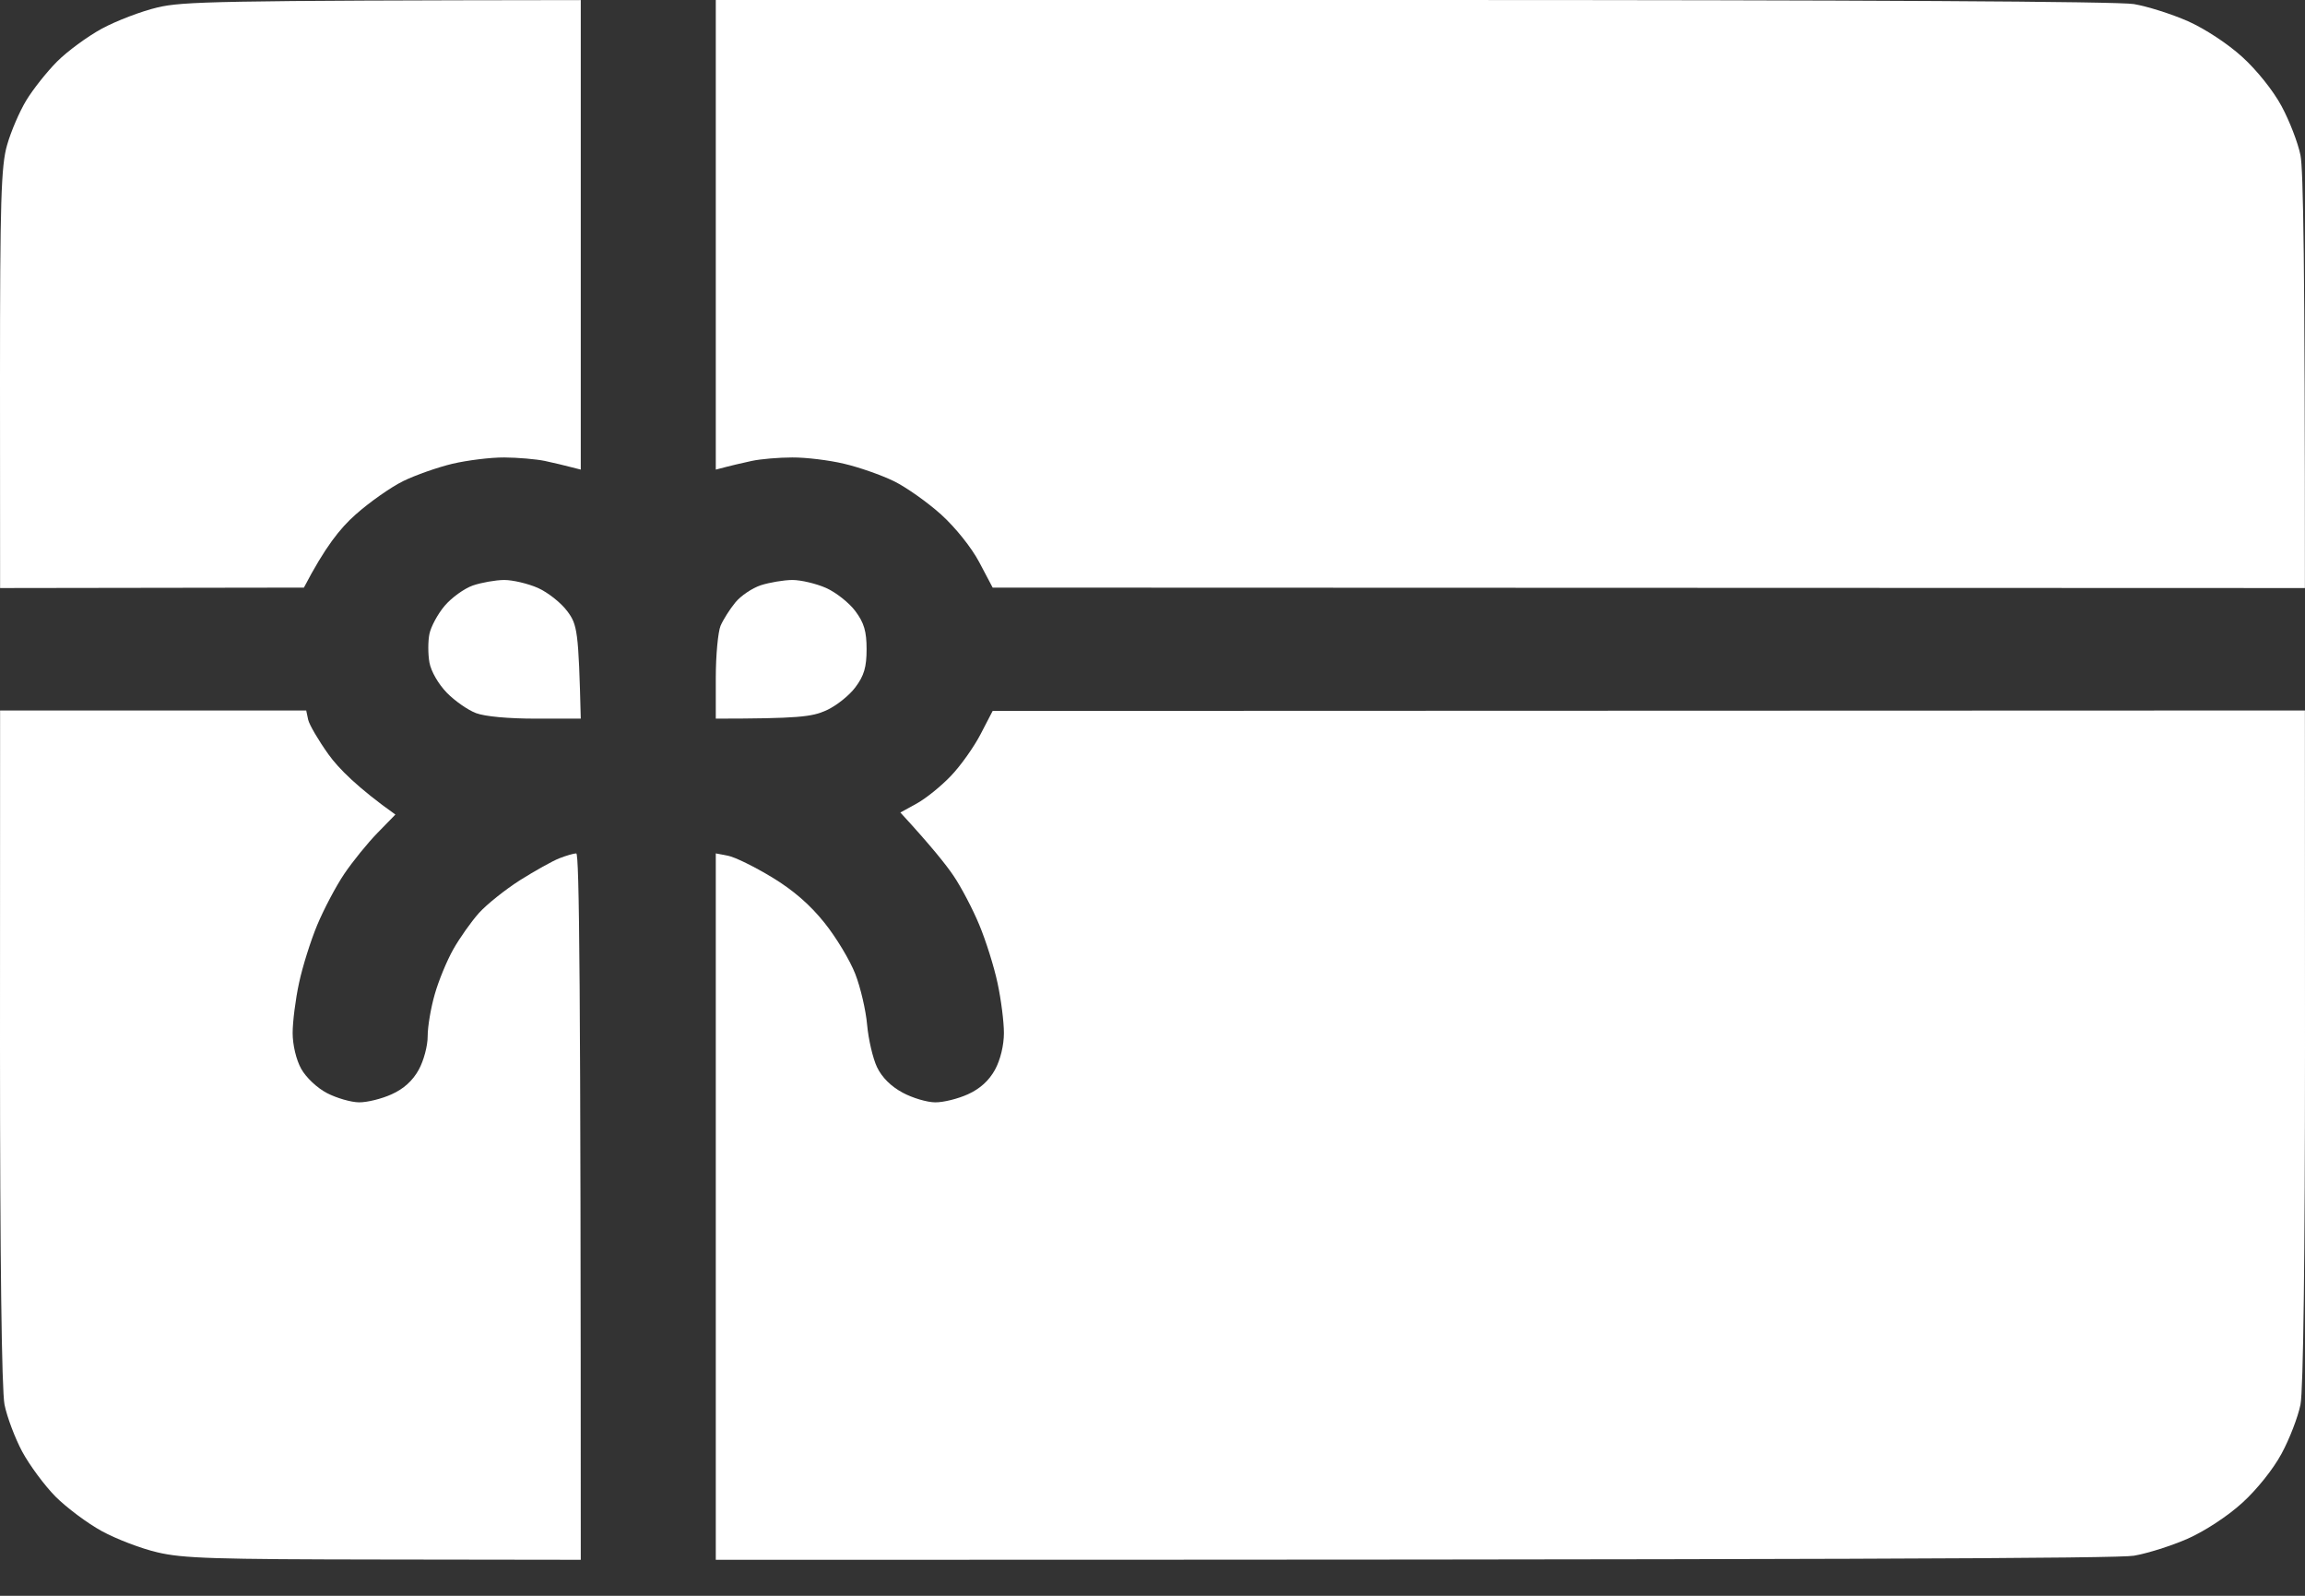
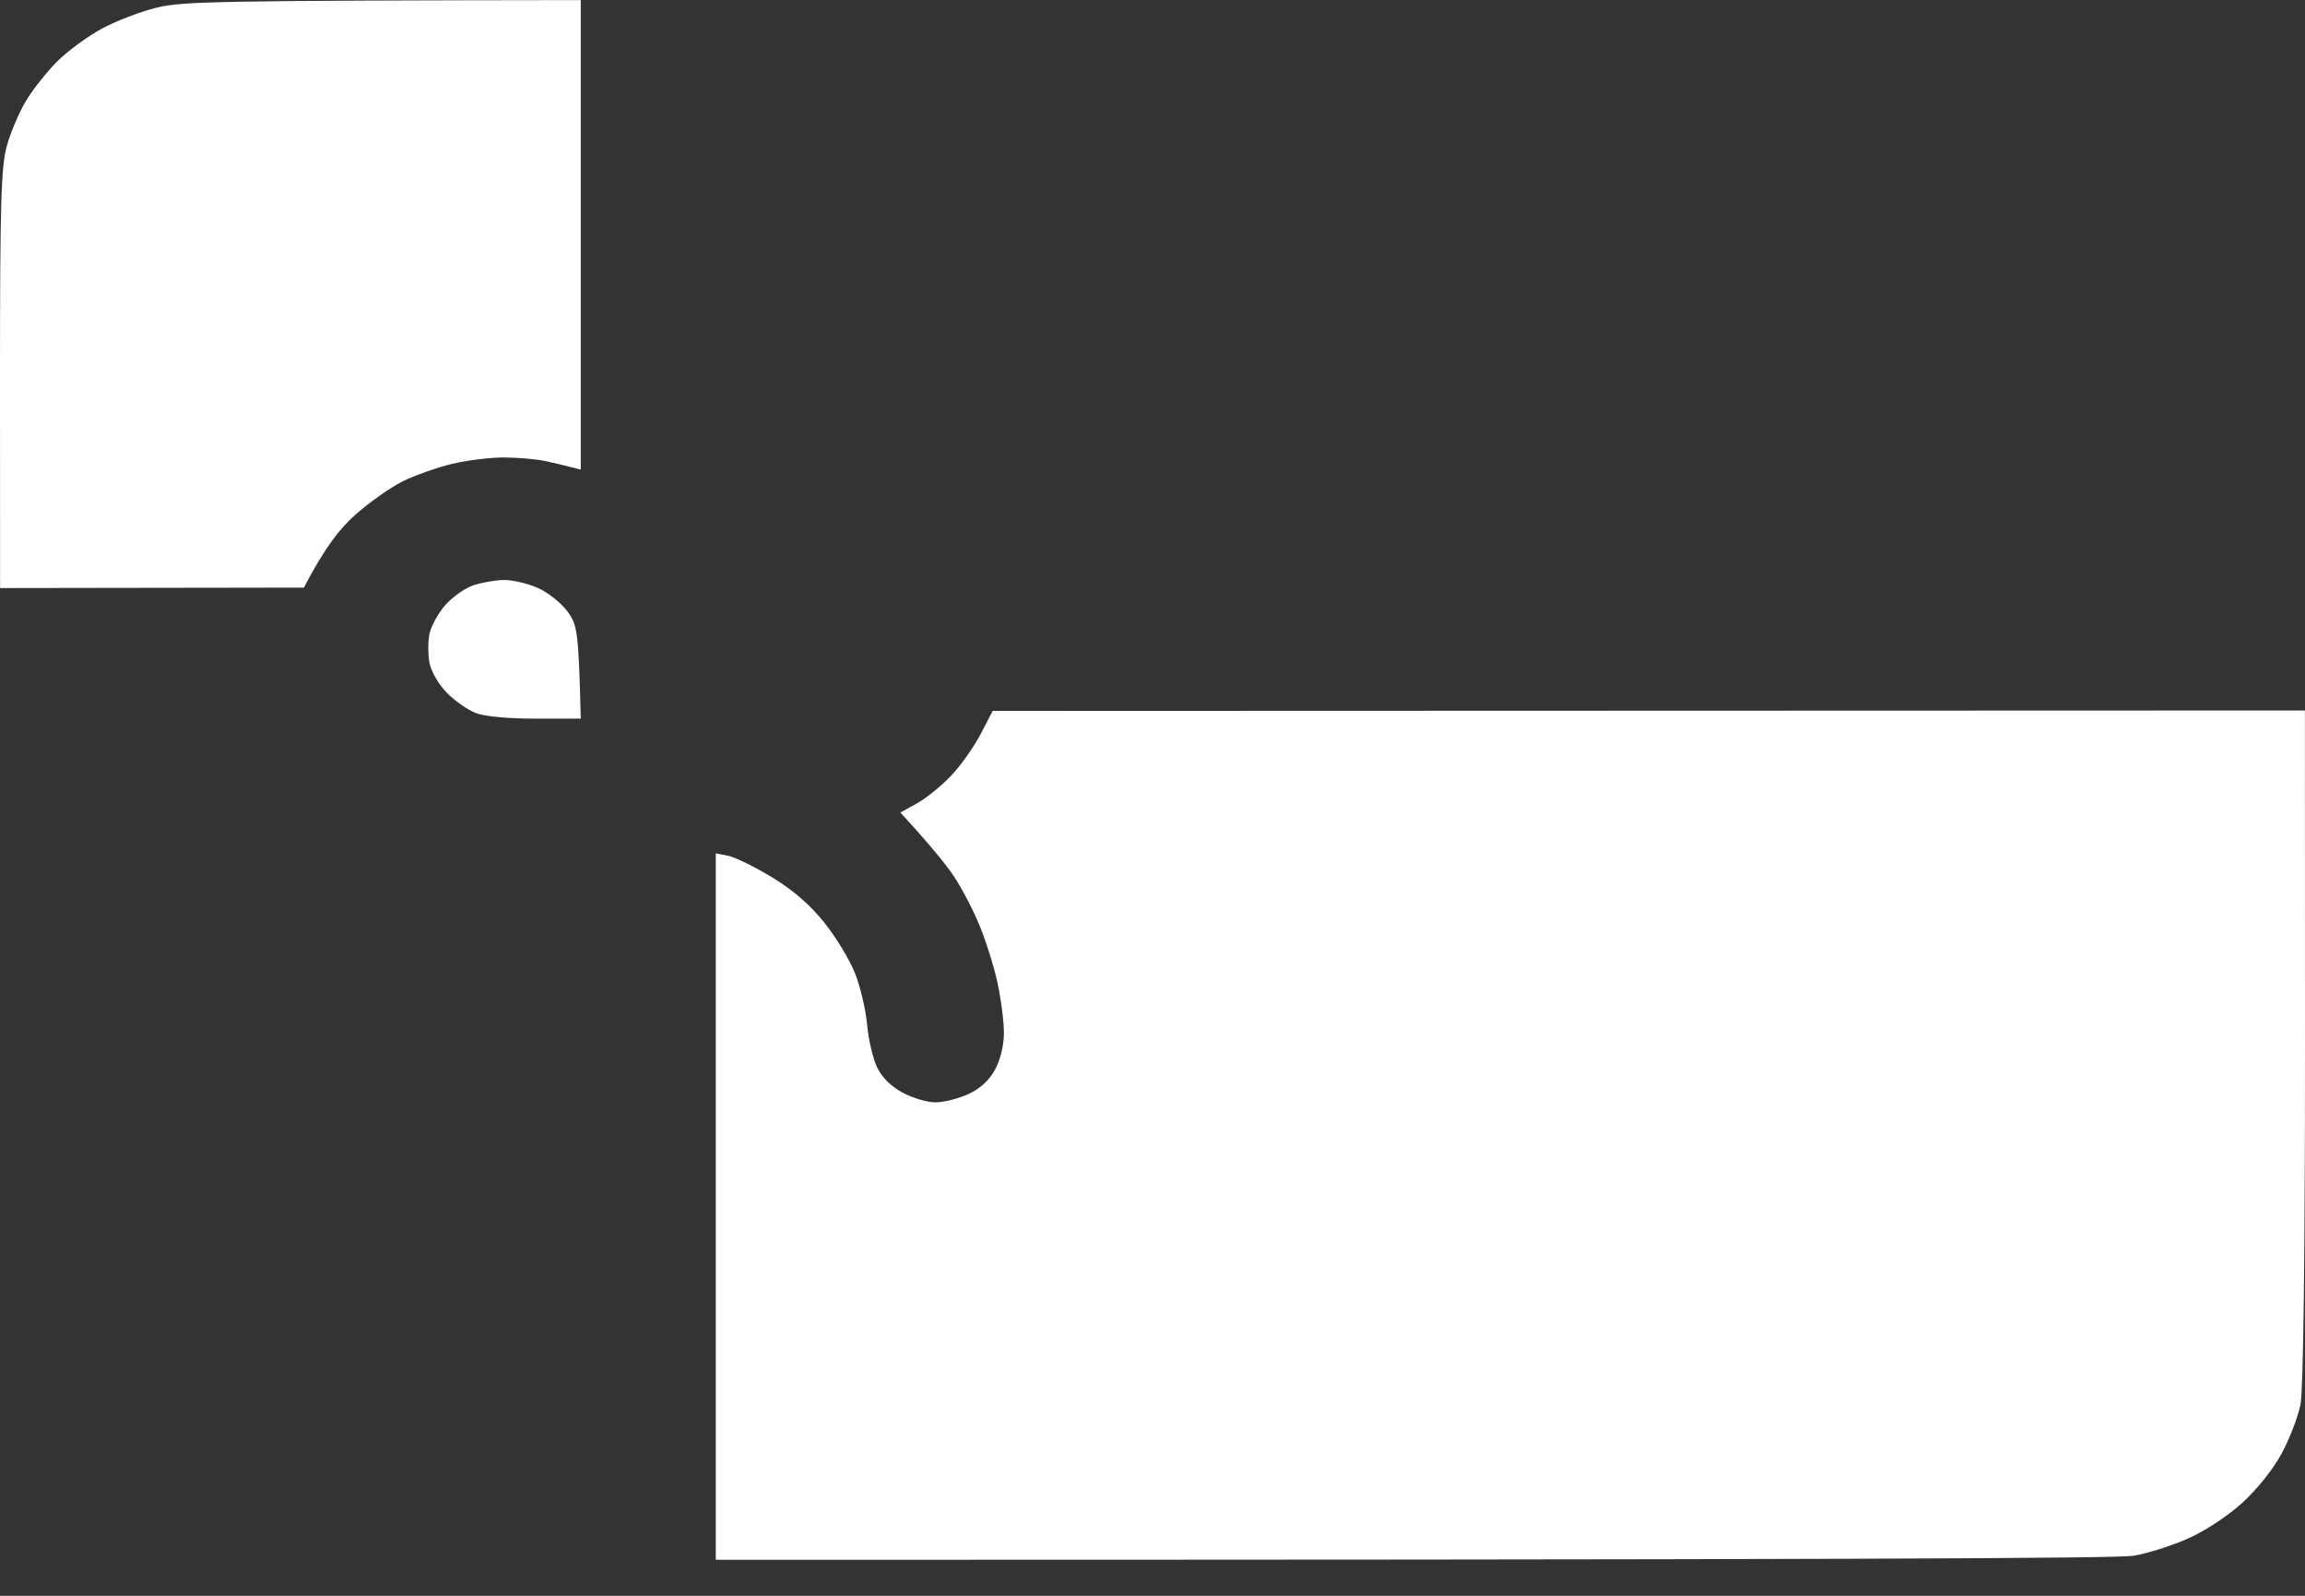
<svg xmlns="http://www.w3.org/2000/svg" width="26" height="18" viewBox="0 0 26 18" fill="none">
  <rect x="0" y="0" width="26" height="18" fill="#333333" stroke="none" />
  <path d="M1.149 0.323C1.312 0.235 1.594 0.127 1.776 0.084C2.062 0.017 2.414 0.006 6.551 0.001V5.297L6.437 5.268C6.374 5.251 6.242 5.22 6.145 5.199C6.047 5.179 5.842 5.161 5.688 5.16C5.534 5.159 5.271 5.192 5.104 5.231C4.936 5.271 4.686 5.359 4.547 5.427C4.409 5.495 4.167 5.665 4.011 5.804C3.836 5.959 3.668 6.168 3.428 6.628L0.001 6.633L0 4.273C0 2.278 0.012 1.869 0.08 1.636C0.123 1.484 0.22 1.258 0.296 1.133C0.371 1.009 0.527 0.812 0.642 0.696C0.758 0.579 0.986 0.412 1.149 0.323Z" fill="white" />
-   <path d="M8.295 6.795C8.356 6.72 8.486 6.633 8.583 6.601C8.681 6.57 8.839 6.543 8.937 6.542C9.035 6.542 9.207 6.583 9.318 6.632C9.43 6.682 9.578 6.799 9.648 6.893C9.747 7.025 9.775 7.122 9.775 7.323C9.775 7.524 9.747 7.622 9.648 7.753C9.578 7.847 9.43 7.964 9.318 8.014C9.157 8.086 9.009 8.105 8.074 8.106V7.646C8.074 7.392 8.099 7.128 8.128 7.058C8.158 6.989 8.233 6.87 8.295 6.795Z" fill="white" />
  <path d="M5.016 6.833C5.094 6.741 5.237 6.638 5.334 6.604C5.431 6.571 5.59 6.543 5.687 6.542C5.785 6.542 5.957 6.583 6.068 6.632C6.18 6.682 6.328 6.799 6.398 6.893C6.513 7.046 6.526 7.114 6.551 8.106H6.043C5.734 8.106 5.471 8.082 5.37 8.044C5.279 8.01 5.131 7.907 5.04 7.814C4.945 7.716 4.862 7.573 4.844 7.473C4.827 7.378 4.827 7.233 4.844 7.15C4.861 7.068 4.938 6.925 5.016 6.833Z" fill="white" />
-   <path d="M8.074 5.297V2.649V0L15.932 9.60127e-06C21.038 -0 23.889 0.016 24.07 0.046C24.223 0.072 24.498 0.159 24.679 0.239C24.872 0.325 25.127 0.492 25.292 0.642C25.457 0.792 25.642 1.023 25.736 1.198C25.825 1.363 25.921 1.611 25.949 1.751C25.98 1.901 26 2.946 25.999 6.633L11.197 6.628L11.046 6.342C10.959 6.177 10.777 5.95 10.615 5.803C10.46 5.664 10.22 5.494 10.08 5.426C9.94 5.358 9.689 5.27 9.521 5.231C9.354 5.191 9.091 5.159 8.937 5.16C8.784 5.16 8.578 5.178 8.48 5.199C8.382 5.22 8.251 5.25 8.074 5.297Z" fill="white" />
-   <path d="M0.051 15.844C0.019 15.685 -0 14.172 9.78034e-06 11.802L0.001 8.014H3.454L3.476 8.118C3.489 8.175 3.592 8.351 3.705 8.509C3.818 8.667 4.034 8.885 4.46 9.188L4.257 9.396C4.146 9.51 3.978 9.717 3.884 9.856C3.79 9.995 3.653 10.255 3.579 10.432C3.505 10.609 3.412 10.904 3.373 11.088C3.333 11.272 3.301 11.526 3.301 11.652C3.301 11.786 3.341 11.954 3.397 12.055C3.452 12.154 3.577 12.272 3.689 12.33C3.797 12.386 3.959 12.433 4.05 12.434C4.141 12.435 4.307 12.394 4.418 12.343C4.554 12.282 4.655 12.19 4.723 12.067C4.779 11.966 4.825 11.795 4.824 11.687C4.824 11.579 4.86 11.367 4.904 11.215C4.947 11.063 5.041 10.835 5.113 10.708C5.184 10.582 5.314 10.398 5.401 10.3C5.489 10.202 5.698 10.035 5.866 9.928C6.033 9.823 6.233 9.711 6.31 9.681C6.387 9.651 6.472 9.626 6.5 9.626C6.534 9.626 6.551 10.985 6.551 17.594L4.329 17.591C2.414 17.589 2.062 17.578 1.776 17.51C1.594 17.468 1.312 17.36 1.149 17.271C0.986 17.182 0.751 17.006 0.625 16.88C0.5 16.753 0.332 16.525 0.25 16.373C0.169 16.221 0.079 15.983 0.051 15.844Z" fill="white" />
  <path d="M10.727 8.751C10.836 8.637 10.986 8.426 11.061 8.281L11.197 8.019L25.999 8.014L26 11.802C26 14.172 25.981 15.685 25.949 15.844C25.921 15.983 25.825 16.232 25.736 16.396C25.642 16.571 25.457 16.802 25.292 16.952C25.127 17.102 24.872 17.269 24.679 17.355C24.498 17.435 24.223 17.522 24.07 17.548C23.889 17.578 21.038 17.595 8.074 17.594V9.626L8.214 9.653C8.291 9.668 8.512 9.777 8.707 9.895C8.947 10.04 9.138 10.206 9.3 10.409C9.432 10.573 9.588 10.833 9.647 10.985C9.706 11.136 9.767 11.396 9.781 11.56C9.796 11.725 9.846 11.94 9.893 12.038C9.948 12.153 10.051 12.255 10.182 12.325C10.293 12.385 10.459 12.434 10.55 12.434C10.641 12.435 10.806 12.394 10.918 12.343C11.053 12.282 11.155 12.19 11.223 12.067C11.284 11.956 11.324 11.79 11.324 11.652C11.324 11.526 11.292 11.272 11.252 11.088C11.213 10.904 11.12 10.609 11.046 10.432C10.973 10.255 10.842 10.006 10.756 9.879C10.671 9.753 10.501 9.54 10.156 9.165L10.343 9.062C10.446 9.005 10.619 8.865 10.727 8.751Z" fill="white" />
</svg>